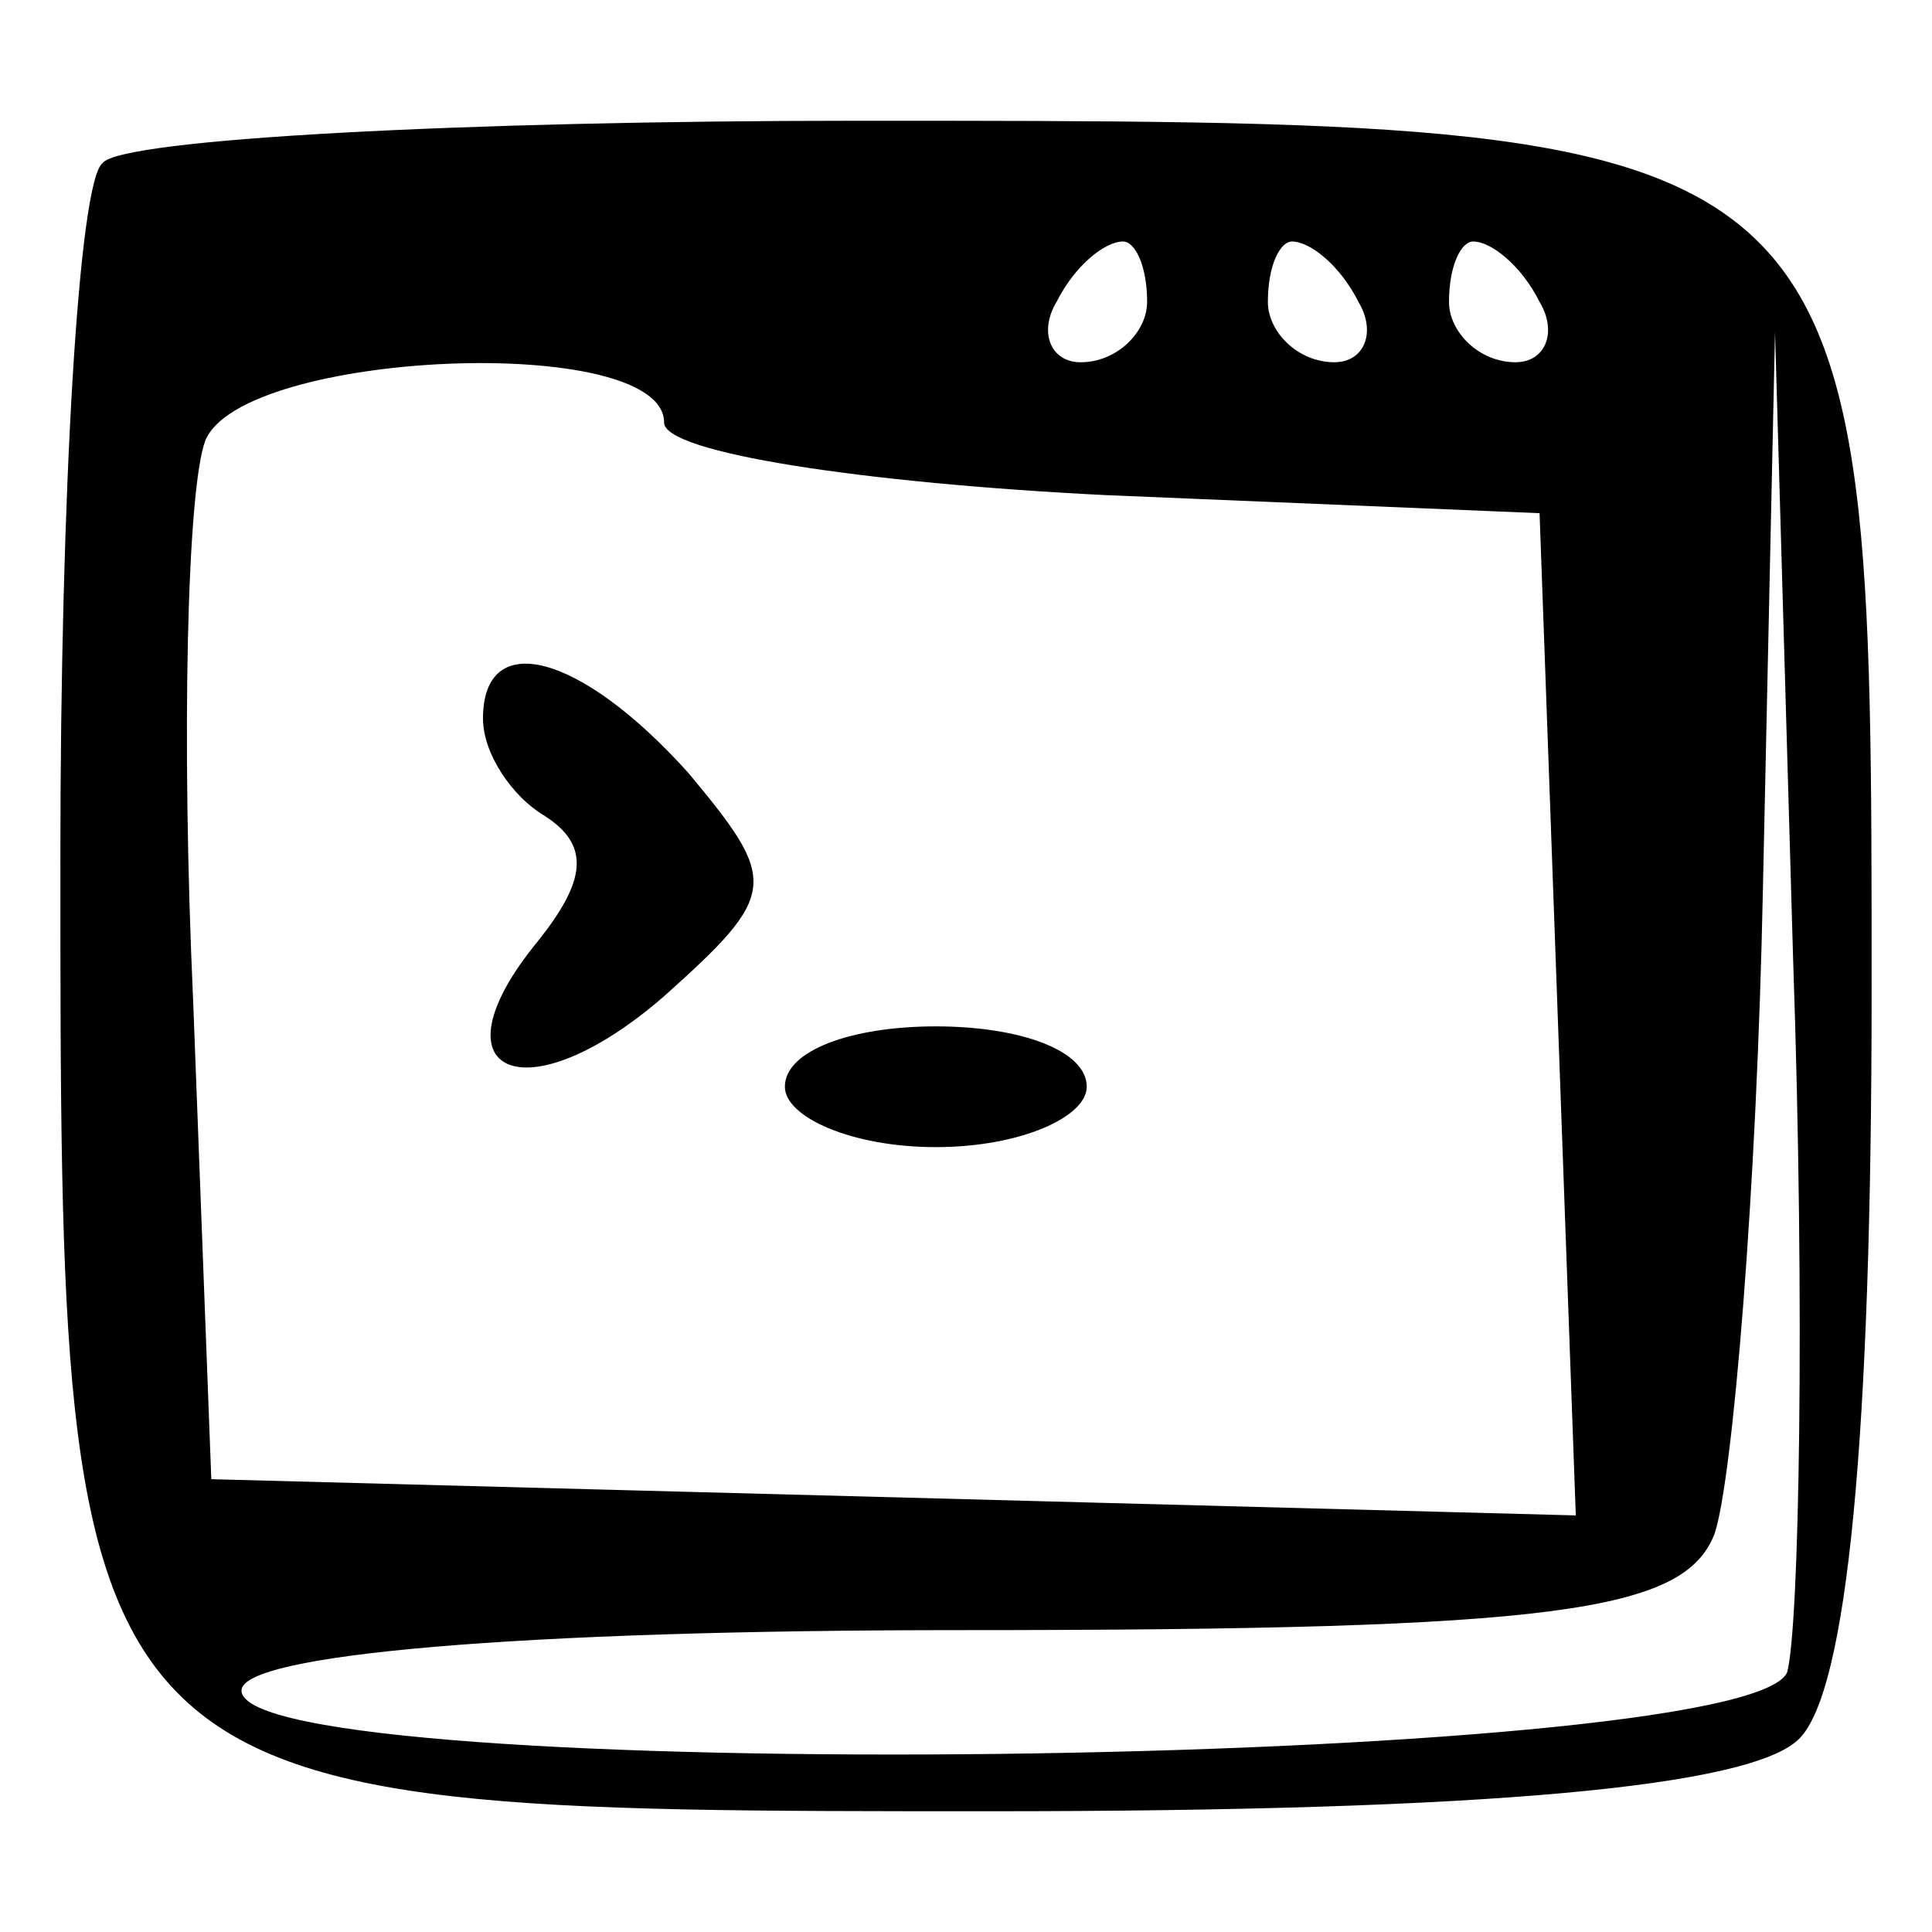
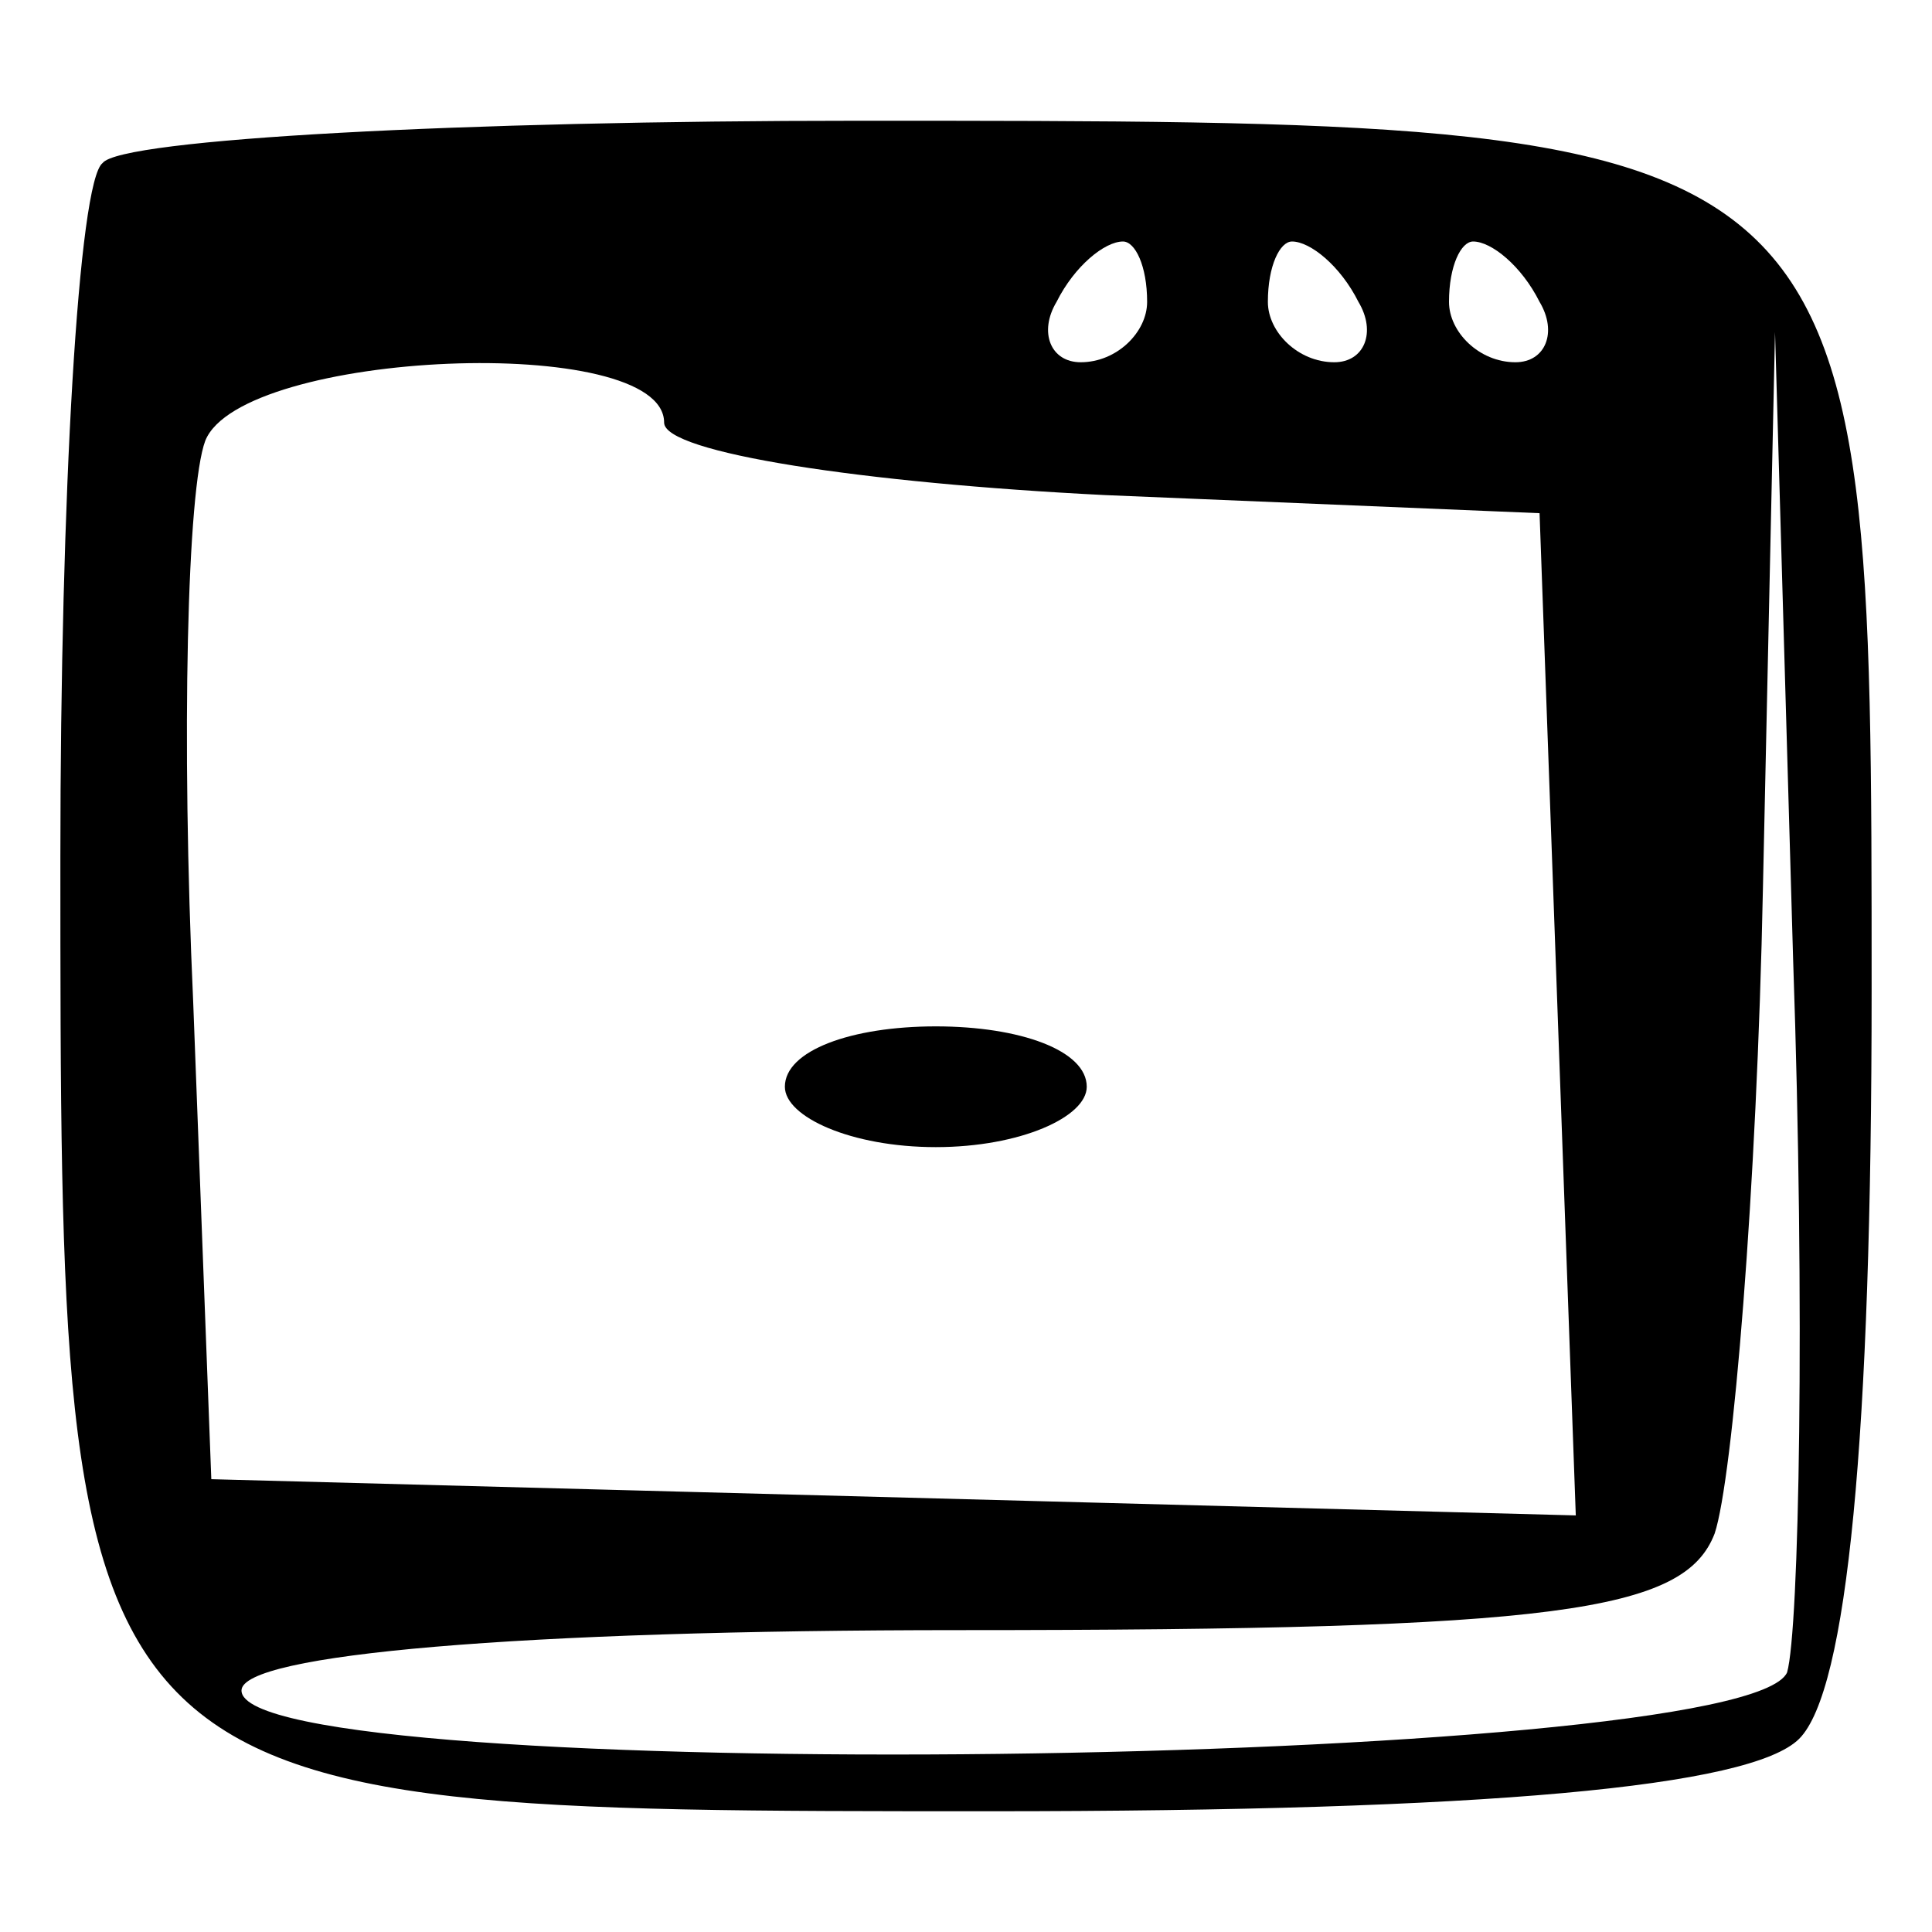
<svg xmlns="http://www.w3.org/2000/svg" version="1.0" width="32pt" height="32pt" viewBox="0 0 32 32" preserveAspectRatio="xMidYMid meet">
  <g transform="translate(0,32) scale(0.1,-0.1)" fill="#000000" stroke="none">
    <path d="M17 293 c-4 -3 -7 -55 -7 -115 0 -158 0 -158 154 -158 82 0 126 4 134 12 8 8 12 50 12 124 0 144 0 144 -168 144 -65 0 -122 -3 -125 -7z m173 -23 c0 -5 -5 -10 -11 -10 -5 0 -7 5 -4 10 3 6 8 10 11 10 2 0 4 -4 4 -10z m35 0 c3 -5 1 -10 -4 -10 -6 0 -11 5 -11 10 0 6 2 10 4 10 3 0 8 -4 11 -10z m30 0 c3 -5 1 -10 -4 -10 -6 0 -11 5 -11 10 0 6 2 10 4 10 3 0 8 -4 11 -10z m-145 -20 c0 -5 33 -10 73 -12 l72 -3 3 -83 3 -83 -113 3 -113 3 -3 79 c-2 44 -1 85 2 93 6 15 76 18 76 3z m186 -207 c-7 -16 -256 -19 -256 -3 0 6 46 10 119 10 99 0 120 3 125 16 3 9 7 57 8 107 l2 92 3 -104 c2 -58 1 -111 -1 -118z" />
-     <path d="M80 201 c0 -6 5 -13 10 -16 8 -5 7 -11 -1 -21 -18 -22 -2 -29 21 -9 19 17 19 19 4 37 -18 20 -34 24 -34 9z" />
    <path d="M130 140 c0 -5 11 -10 25 -10 14 0 25 5 25 10 0 6 -11 10 -25 10 -14 0 -25 -4 -25 -10z" />
  </g>
</svg>